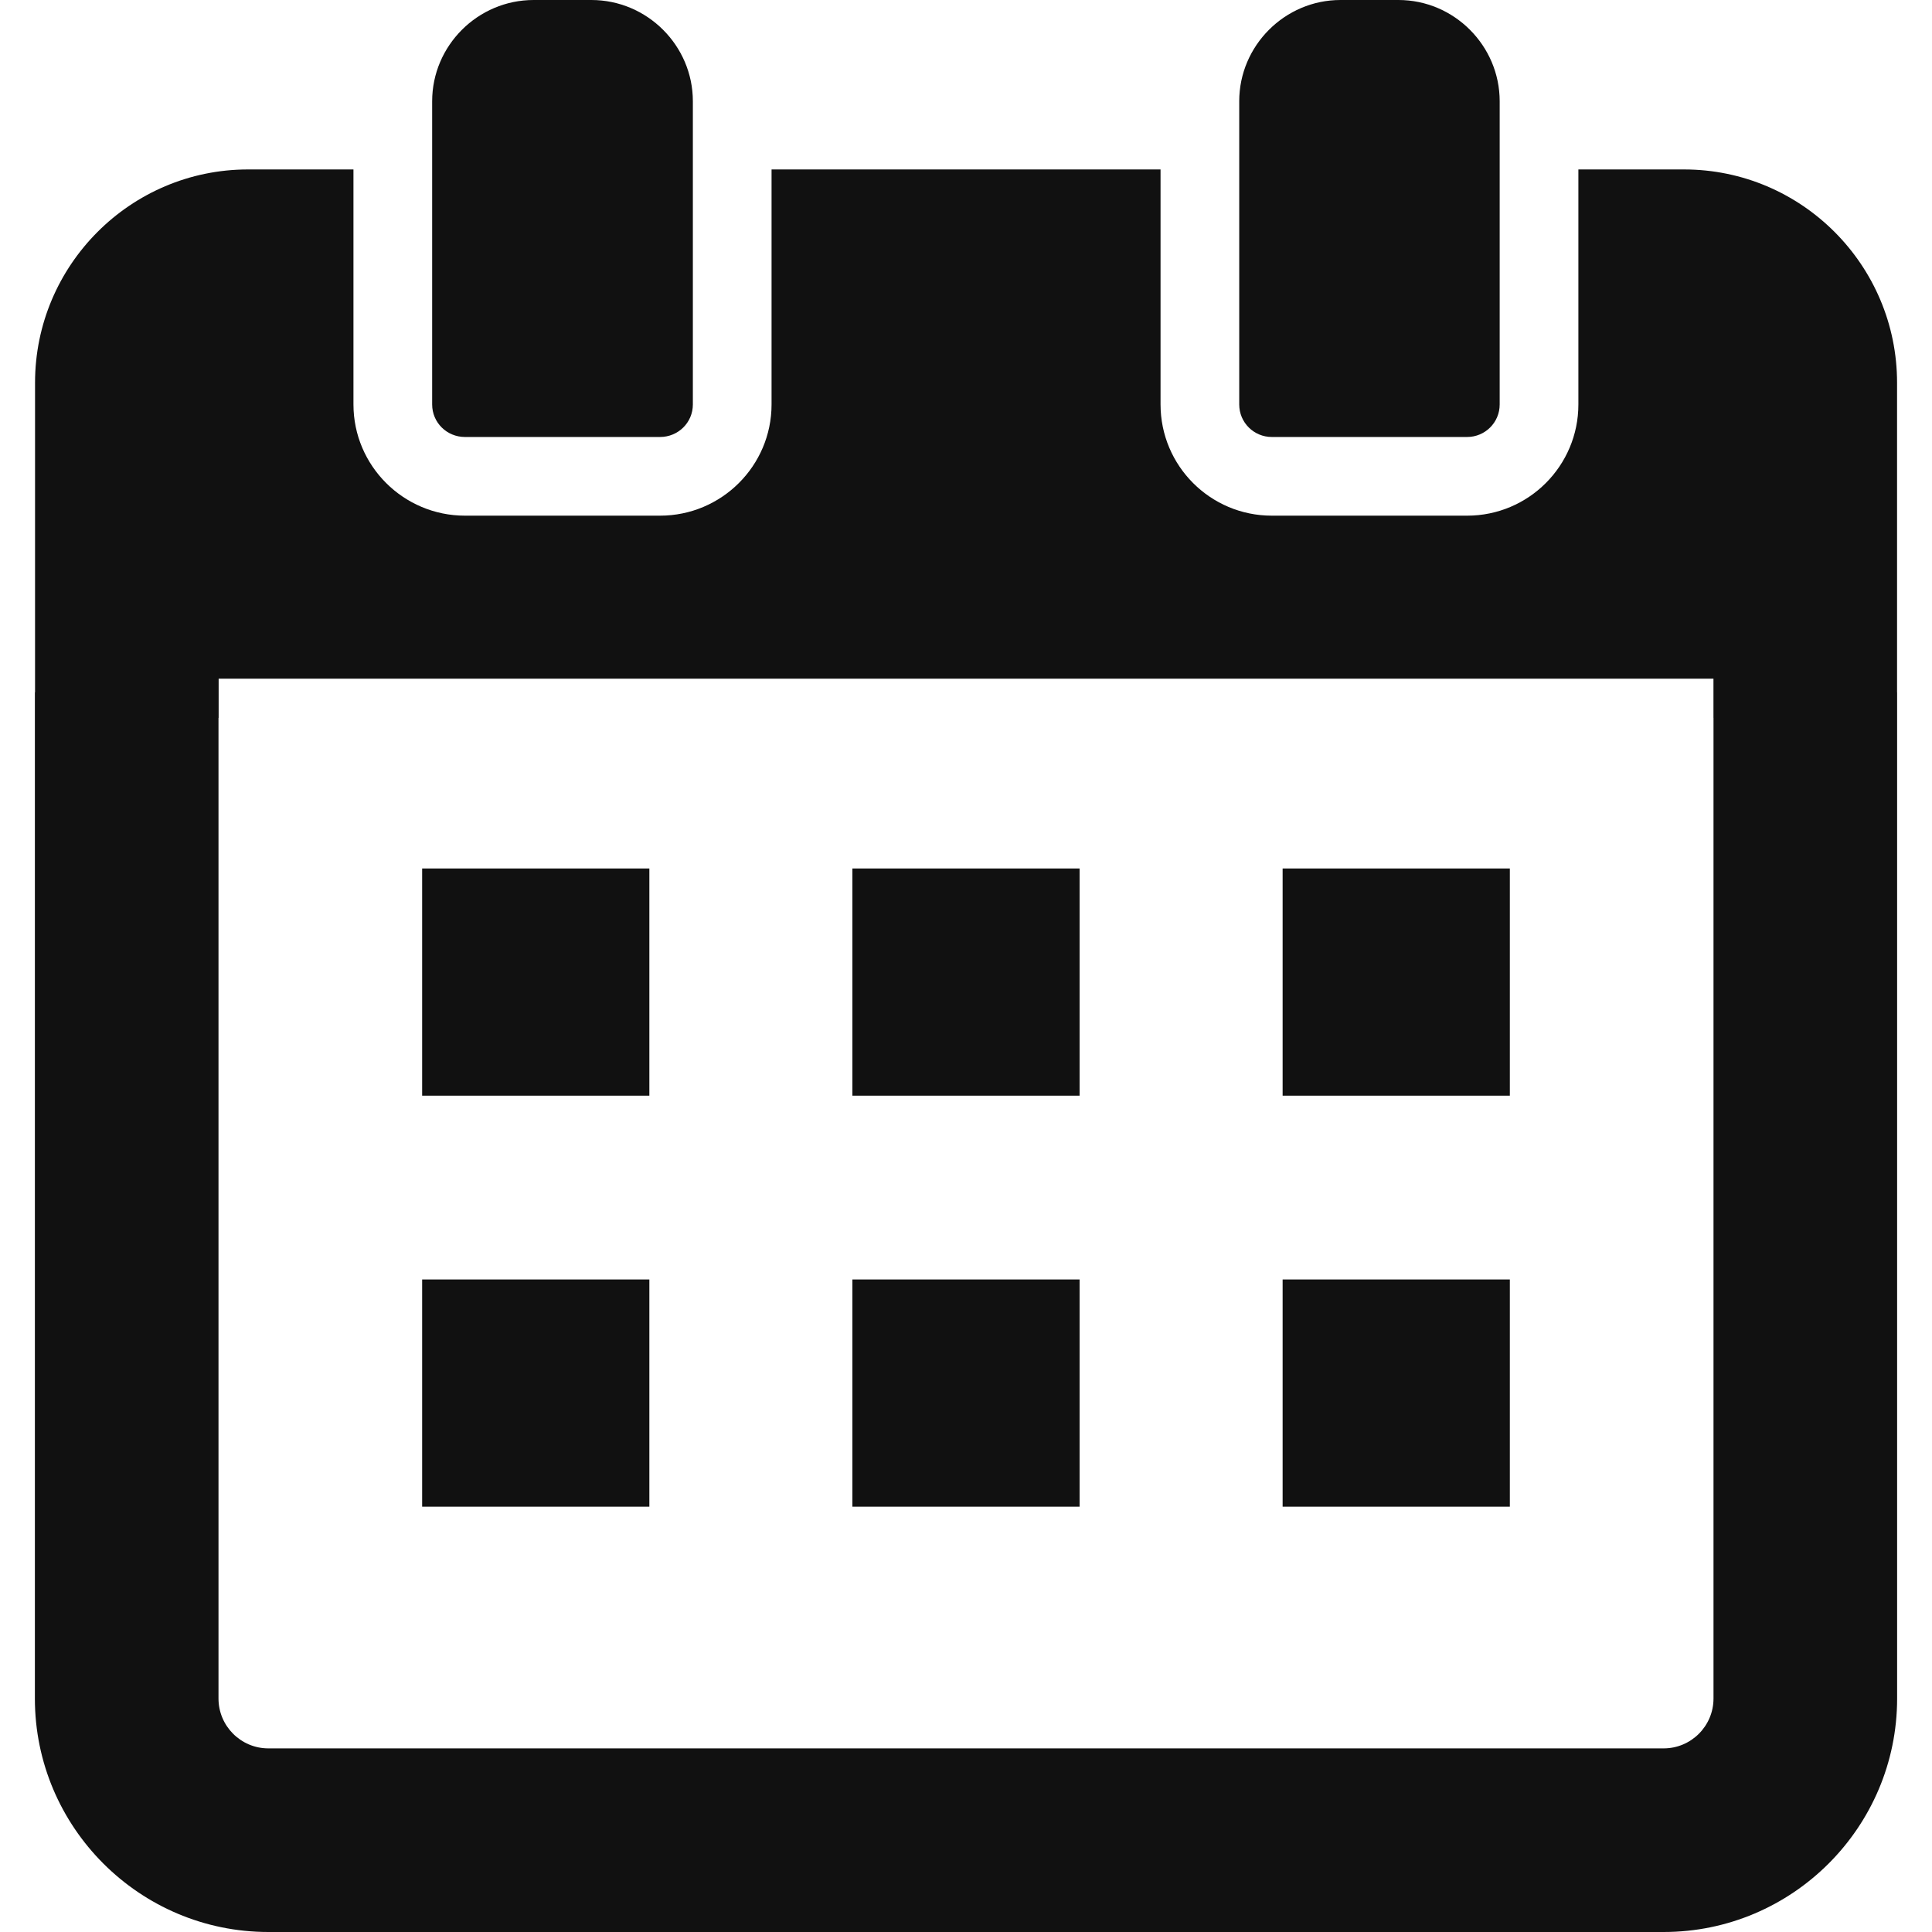
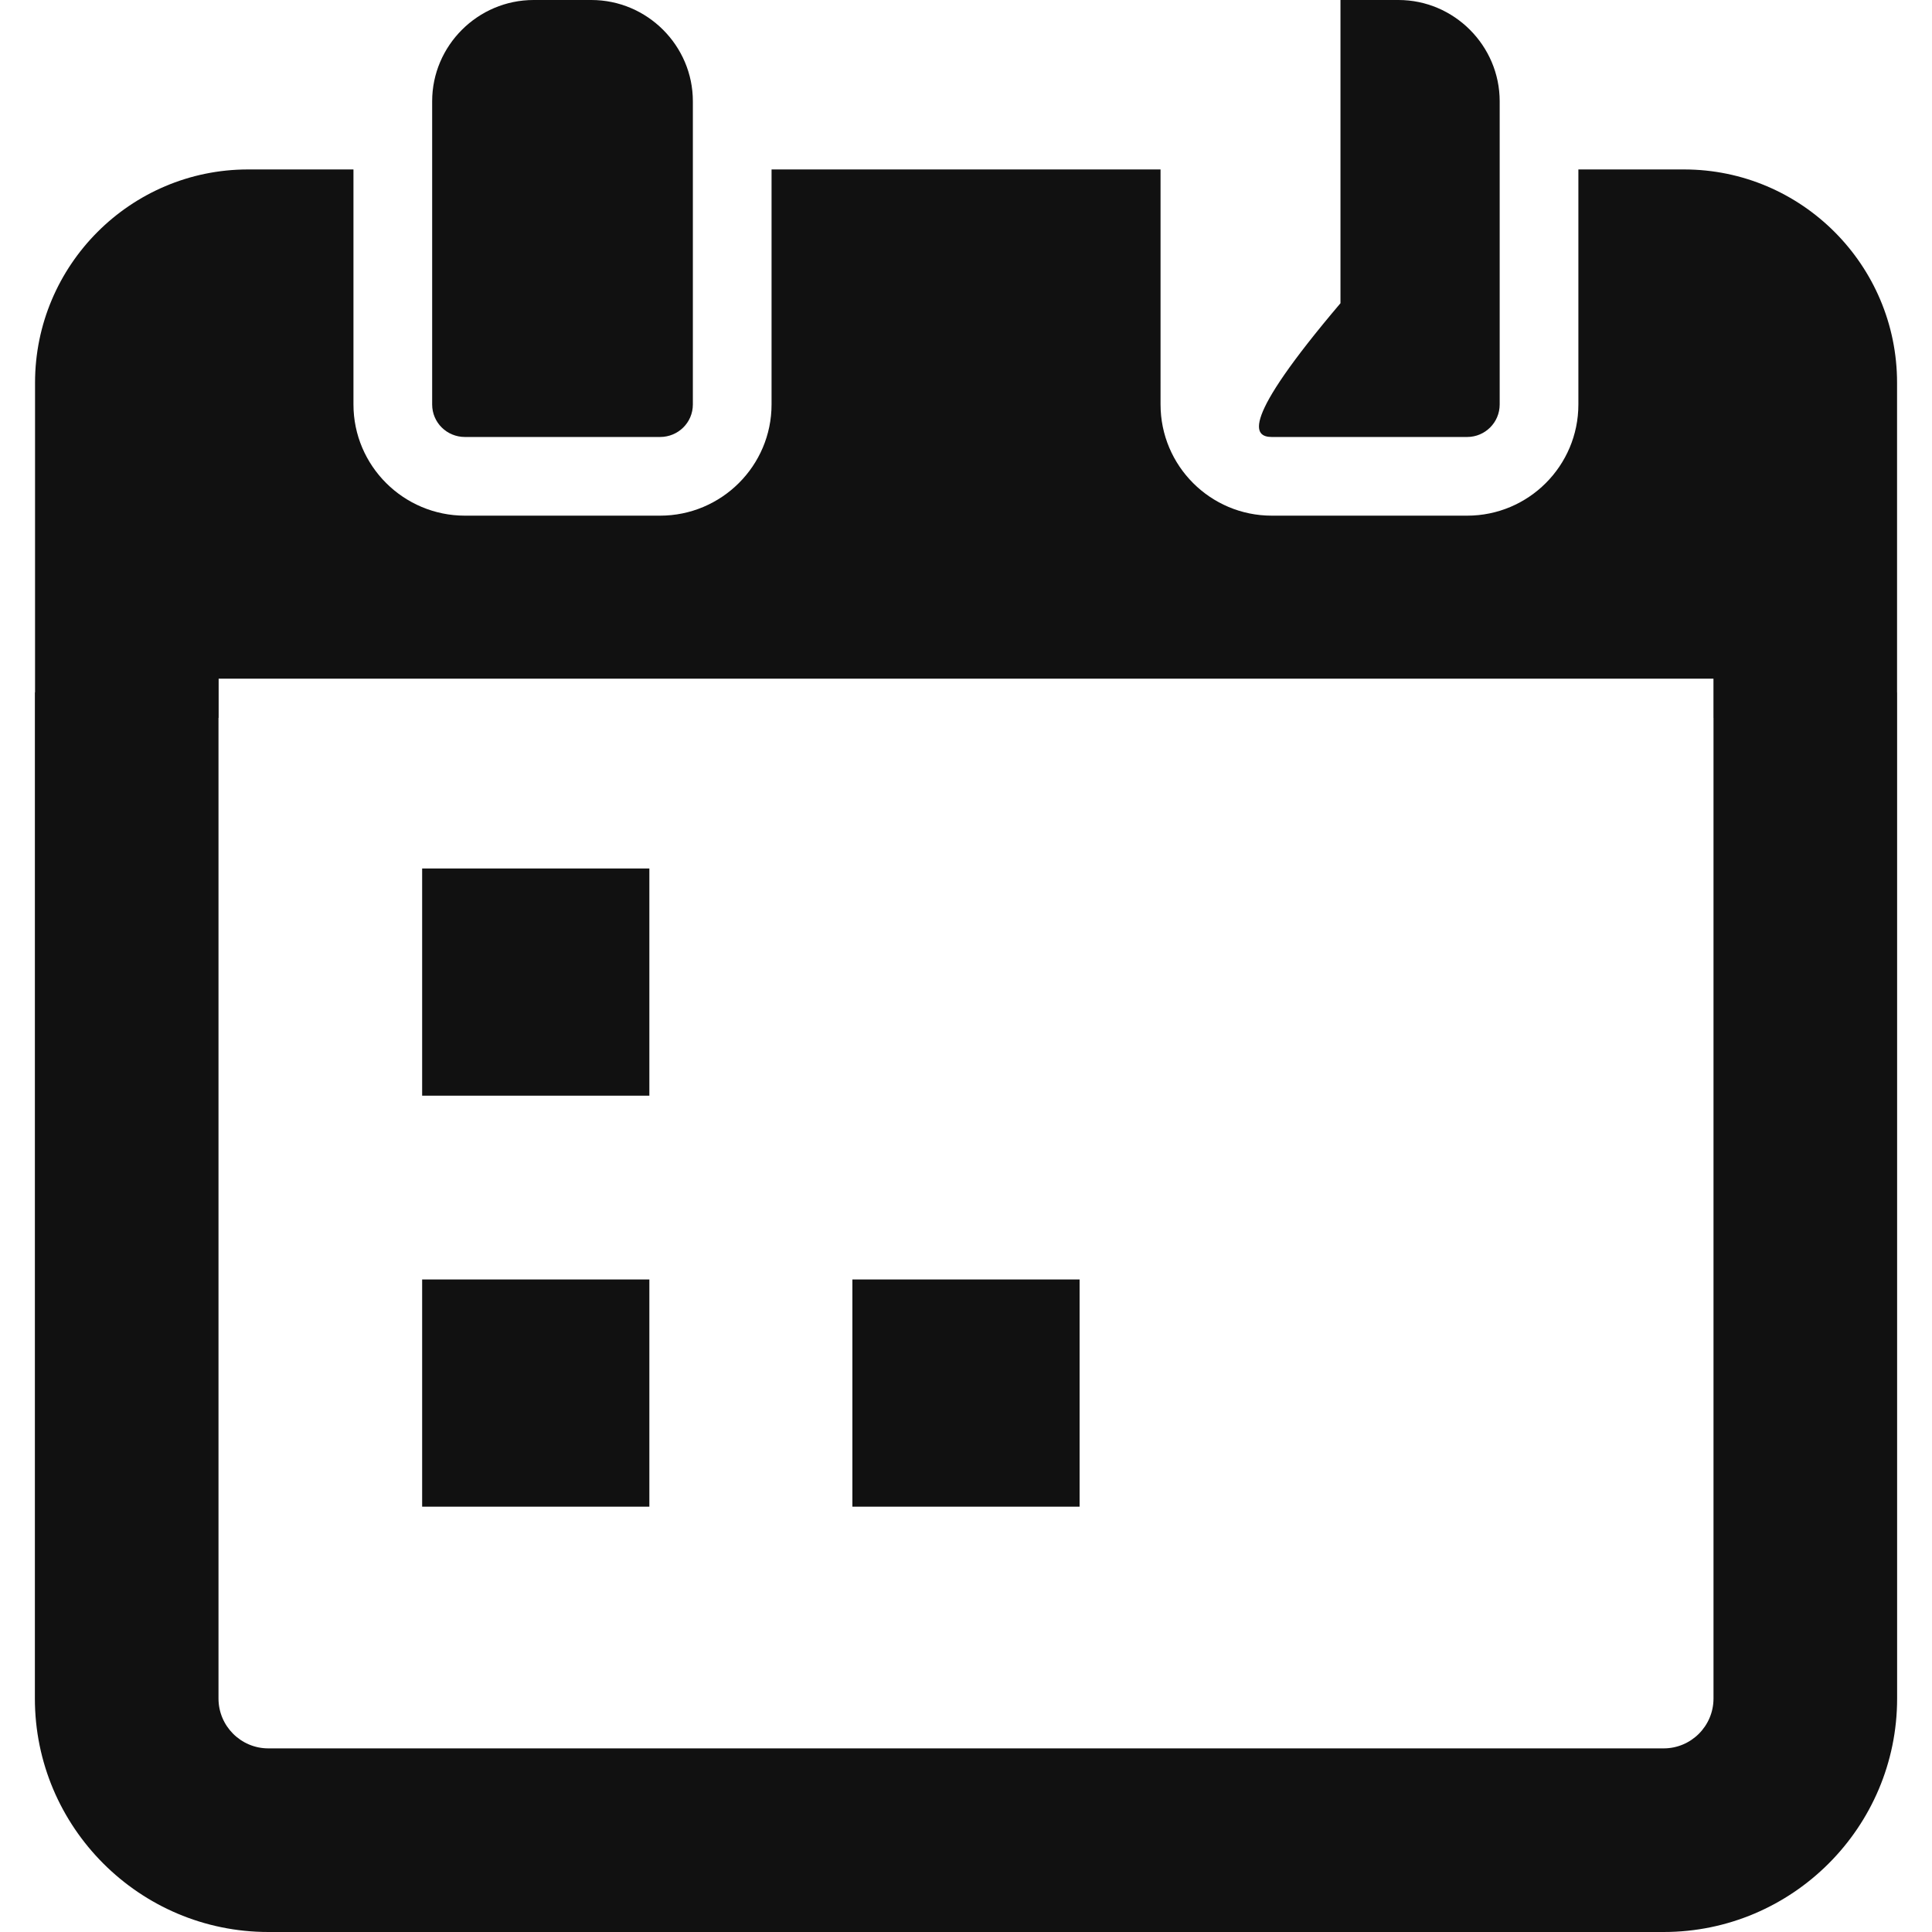
<svg xmlns="http://www.w3.org/2000/svg" version="1.1" id="_x31_0" x="0px" y="0px" viewBox="0 0 512 512" style="width: 48px; height: 48px; opacity: 1;" xml:space="preserve">
  <style type="text/css">
	.st0{fill:#374149;}
</style>
  <g>
    <path class="st0" d="M502.74,183.481v-82.063c0-31.14-25.301-56.511-56.442-56.511h-28.011v33.847v14.809v13.625   c0,16.266-13.207,29.469-29.473,29.469h-51.786c-16.266,0-29.472-13.203-29.472-29.469V93.562V78.754V45.168v-0.102l0,0v-0.16   H204.47v33.847v14.809v13.625c0,16.266-13.277,29.469-29.543,29.469h-51.714c-16.266,0-29.543-13.203-29.543-29.469V93.562V78.754   V44.906H65.728c-31.14,0-56.441,25.371-56.441,56.511v82.063H9.244v266.648C9.244,484.242,36.998,512,71.115,512h369.77   c34.113,0,61.871-27.758,61.871-61.871V183.481H502.74z M57.904,190.25h0.039v-10.395h396.141v10.395h0.011v259.878   c0,7.282-5.926,13.211-13.21,13.211H71.115c-7.289,0-13.211-5.93-13.211-13.211V190.25z" style="fill: rgb(17, 17, 17);" />
    <polygon class="st0" points="172.088,230.5 172.088,230.317 172.088,230.317 172.088,230.156 111.873,230.156 111.873,290.367    172.088,290.367  " style="fill: rgb(17, 17, 17);" />
-     <rect x="225.893" y="230.156" class="st0" width="60.21" height="60.211" style="fill: rgb(17, 17, 17);" />
-     <polygon class="st0" points="339.908,290.207 339.908,290.367 400.123,290.367 400.123,230.156 339.908,230.156 339.908,290.027    339.908,290.207  " style="fill: rgb(17, 17, 17);" />
    <polygon class="st0" points="172.088,339.414 172.088,339.23 172.088,339.23 172.088,339.07 111.873,339.07 111.873,399.285    172.088,399.285  " style="fill: rgb(17, 17, 17);" />
    <rect x="225.893" y="339.07" class="st0" width="60.21" height="60.214" style="fill: rgb(17, 17, 17);" />
-     <polygon class="st0" points="339.908,399.285 400.123,399.285 400.123,339.07 339.908,339.07 339.908,398.942 339.908,399.125    339.908,399.125  " style="fill: rgb(17, 17, 17);" />
    <path class="st0" d="M123.213,115.805h51.714c4.798,0,8.688-3.821,8.688-8.618V93.562V78.754V44.906V26.832   C183.615,12.094,171.522,0,156.717,0h-15.293c-14.805,0-26.898,12.094-26.898,26.832v18.074v33.847v14.809v13.625   C114.526,111.984,118.416,115.805,123.213,115.805z" style="fill: rgb(17, 17, 17);" />
-     <path class="st0" d="M337.029,115.805h51.786c4.726,0,8.617-3.821,8.617-8.618V93.562V78.754V44.906V26.832   C397.431,12.094,385.338,0,370.603,0H355.24c-14.738,0-26.832,12.094-26.832,26.832v18.074v33.847v14.809v13.625   C328.408,111.984,332.302,115.805,337.029,115.805z" style="fill: rgb(17, 17, 17);" />
+     <path class="st0" d="M337.029,115.805h51.786c4.726,0,8.617-3.821,8.617-8.618V93.562V78.754V44.906V26.832   C397.431,12.094,385.338,0,370.603,0H355.24v18.074v33.847v14.809v13.625   C328.408,111.984,332.302,115.805,337.029,115.805z" style="fill: rgb(17, 17, 17);" />
  </g>
</svg>